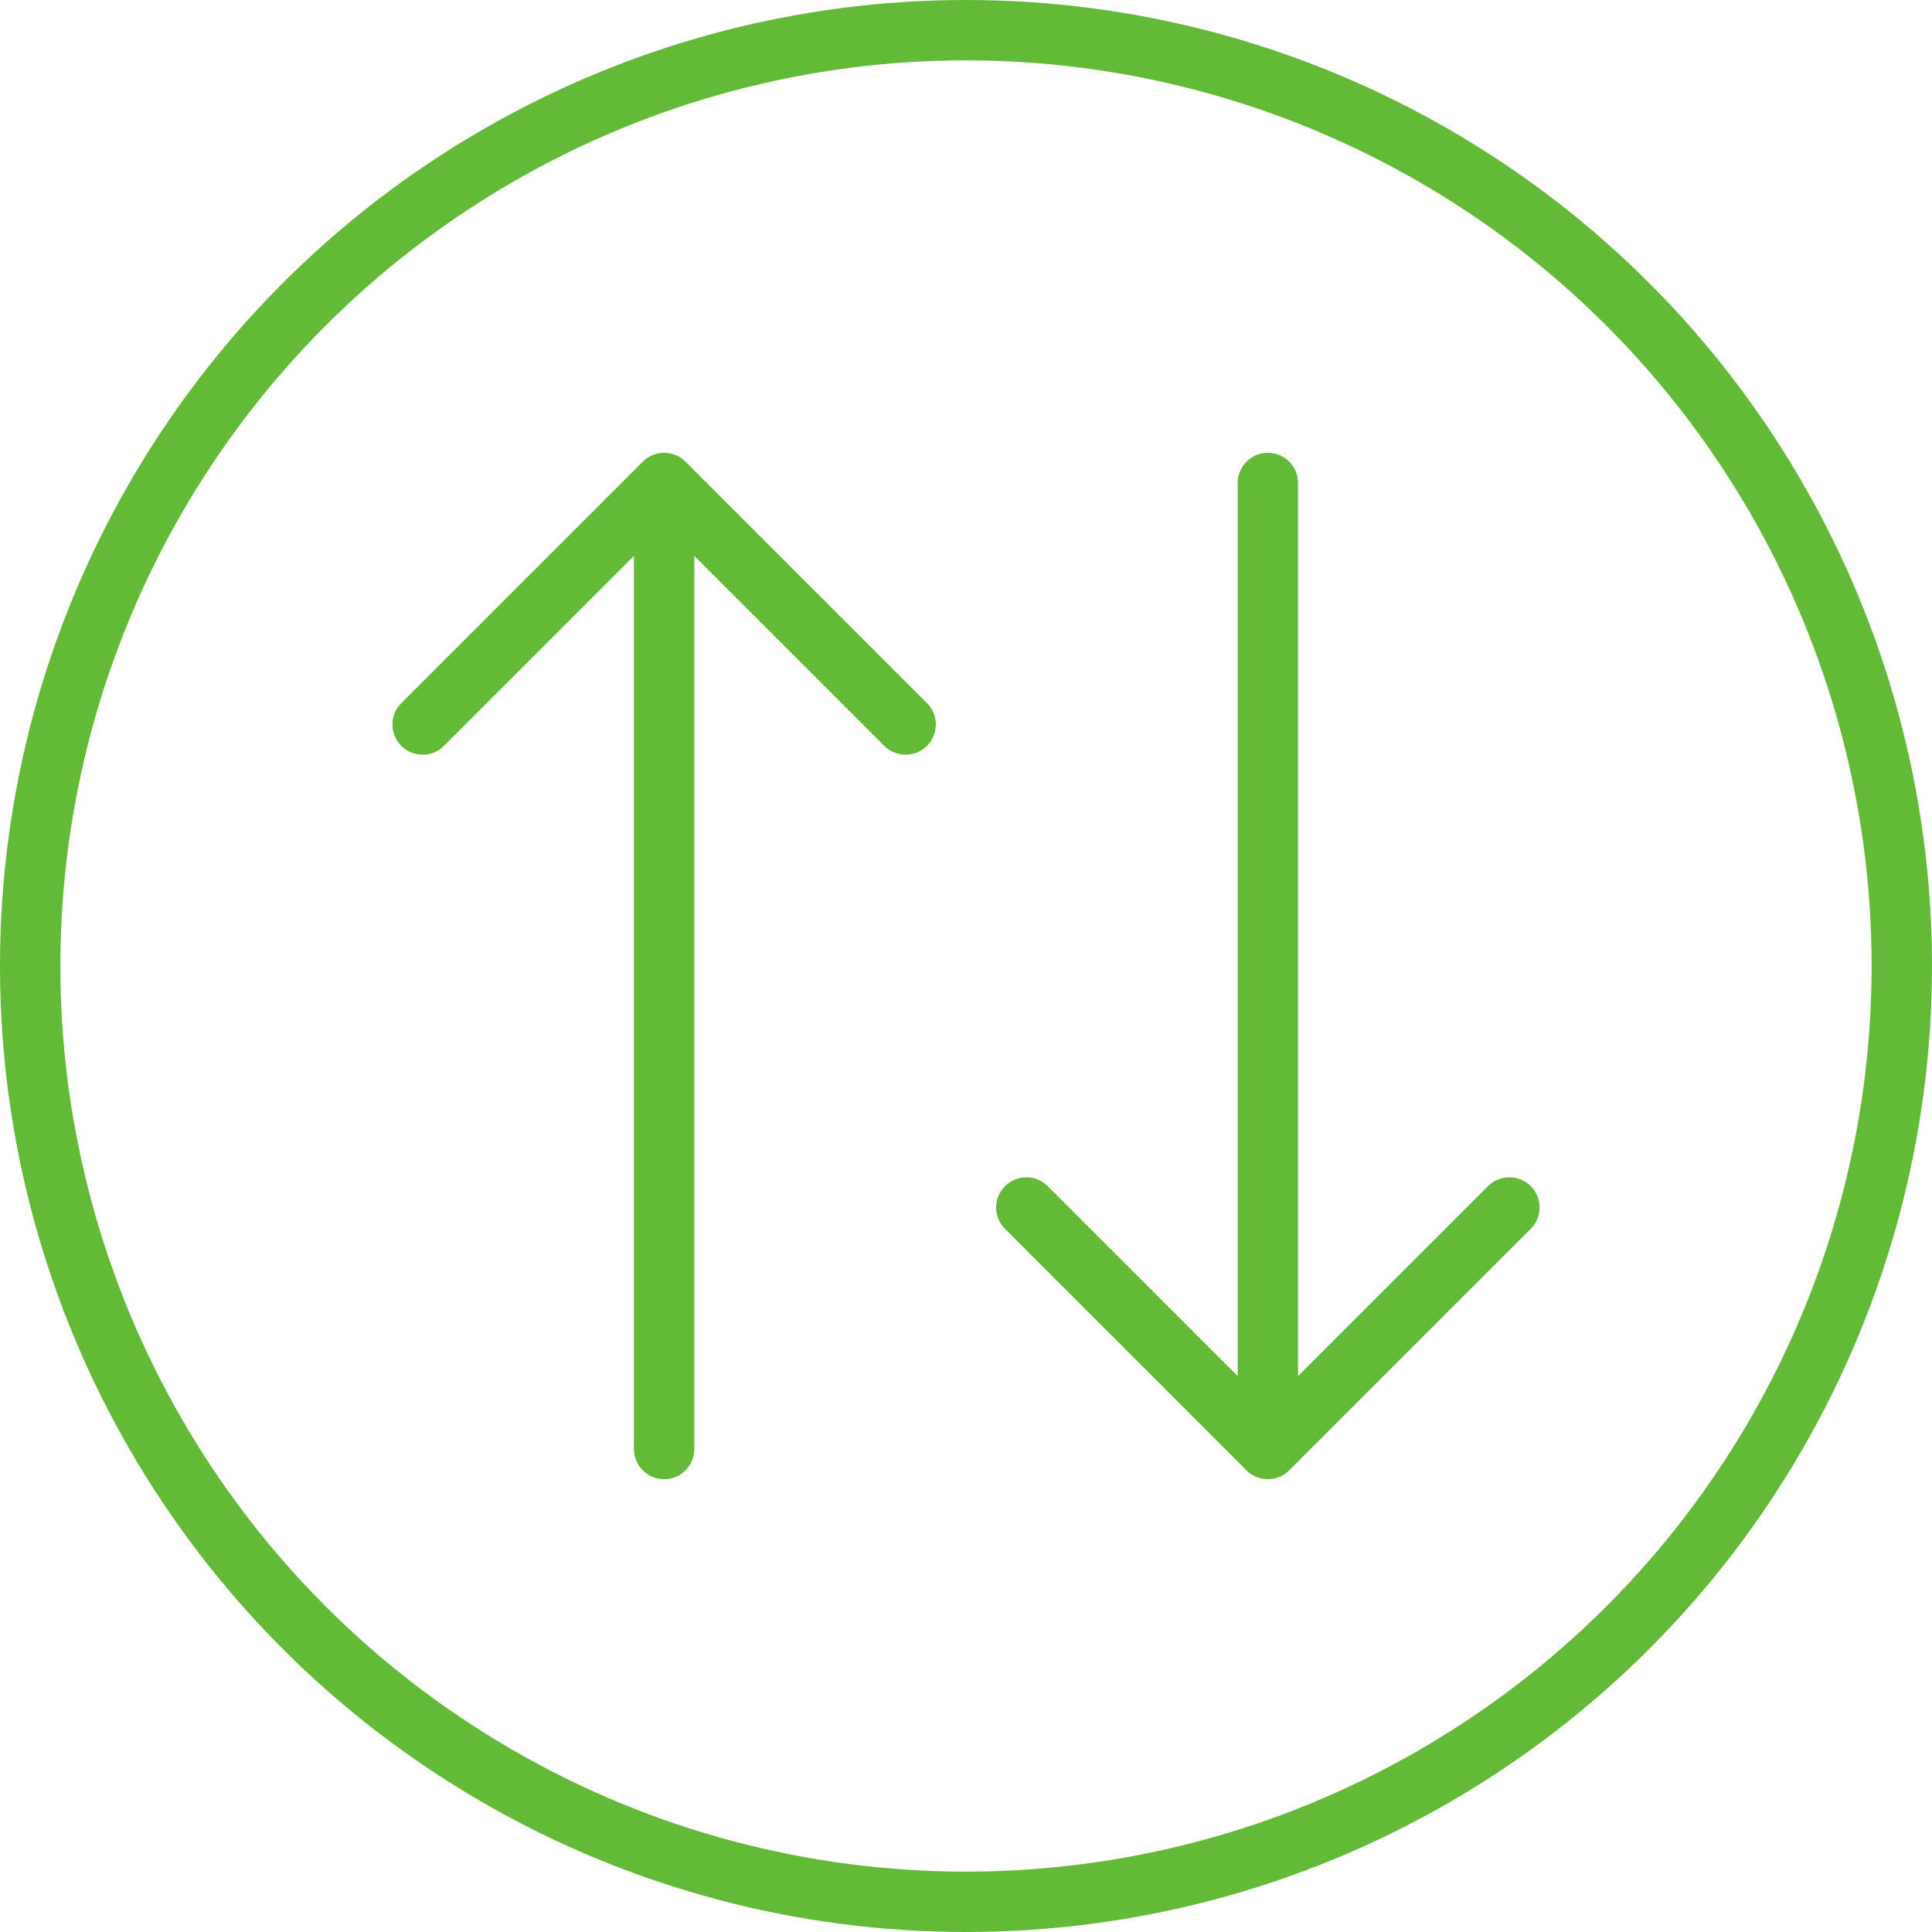
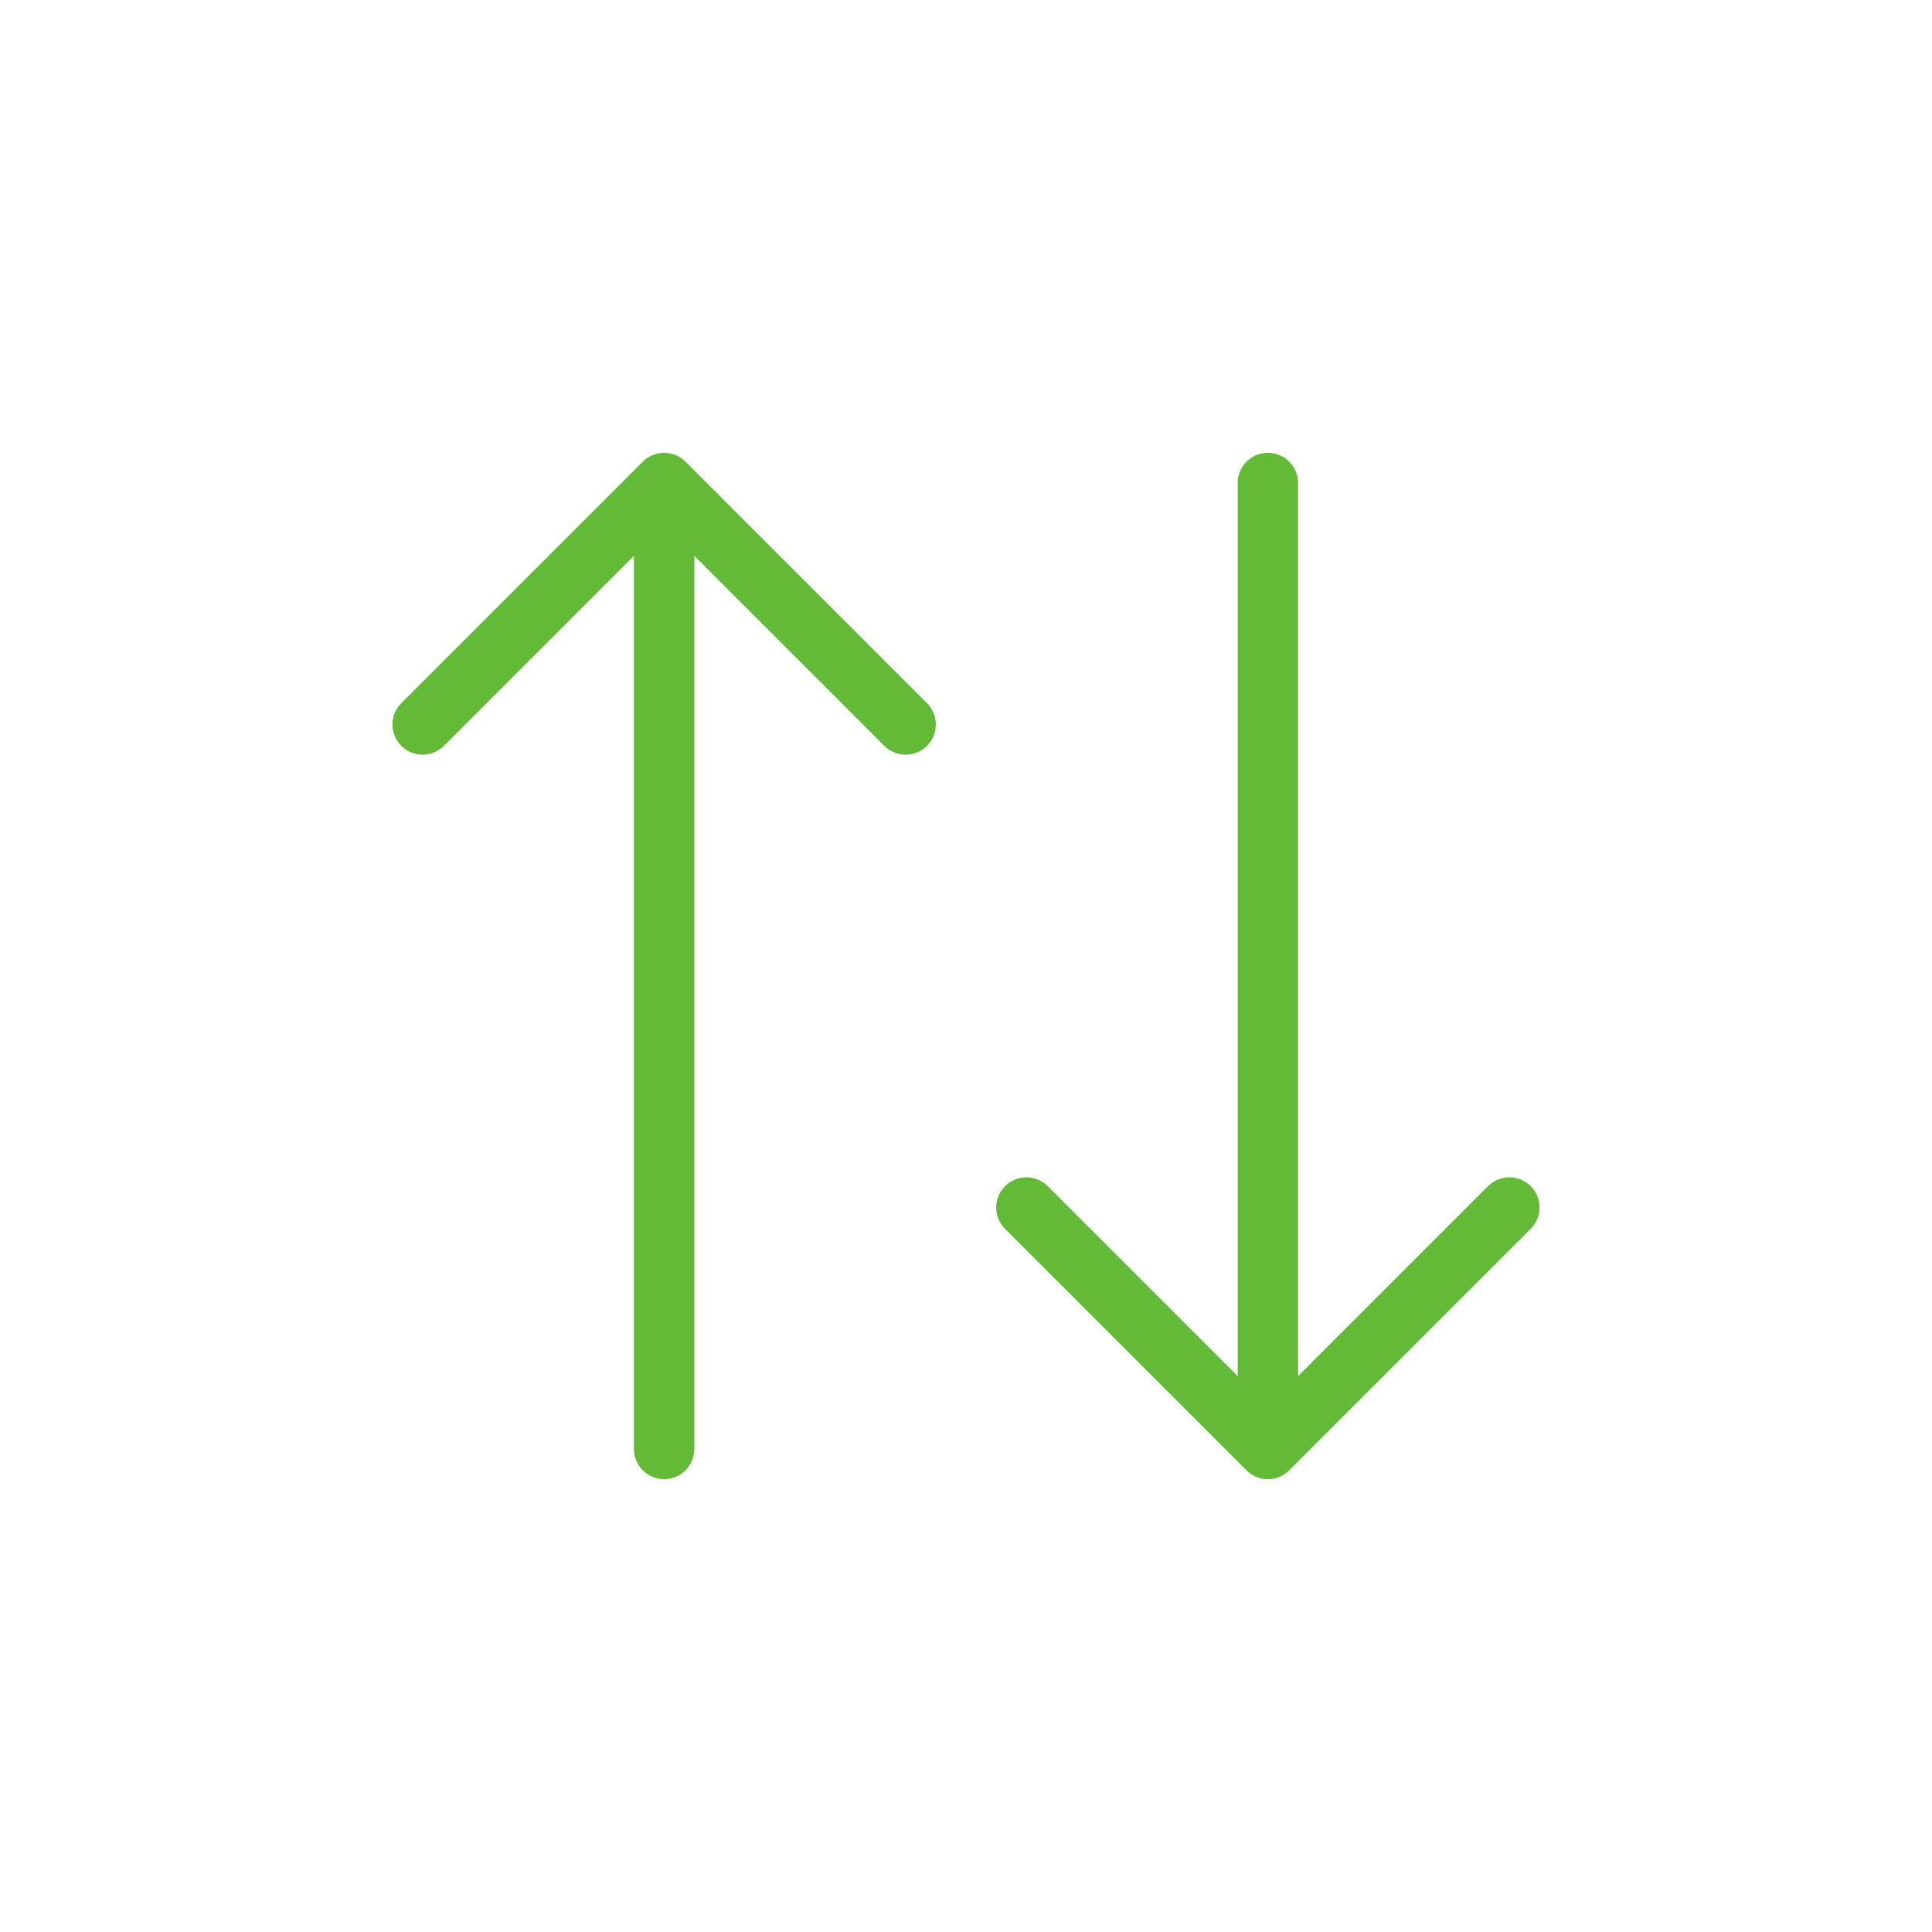
<svg xmlns="http://www.w3.org/2000/svg" width="32" height="32" viewBox="0 0 32 32" fill="none">
-   <circle cx="16" cy="16" r="15.5" stroke="#63BA37" />
  <path d="M15 12L11 8M11 8L7 12M11 8V24M17 20L21 24M21 24L25 20M21 24V8" stroke="#63BA37" stroke-linecap="round" stroke-linejoin="round" />
</svg>